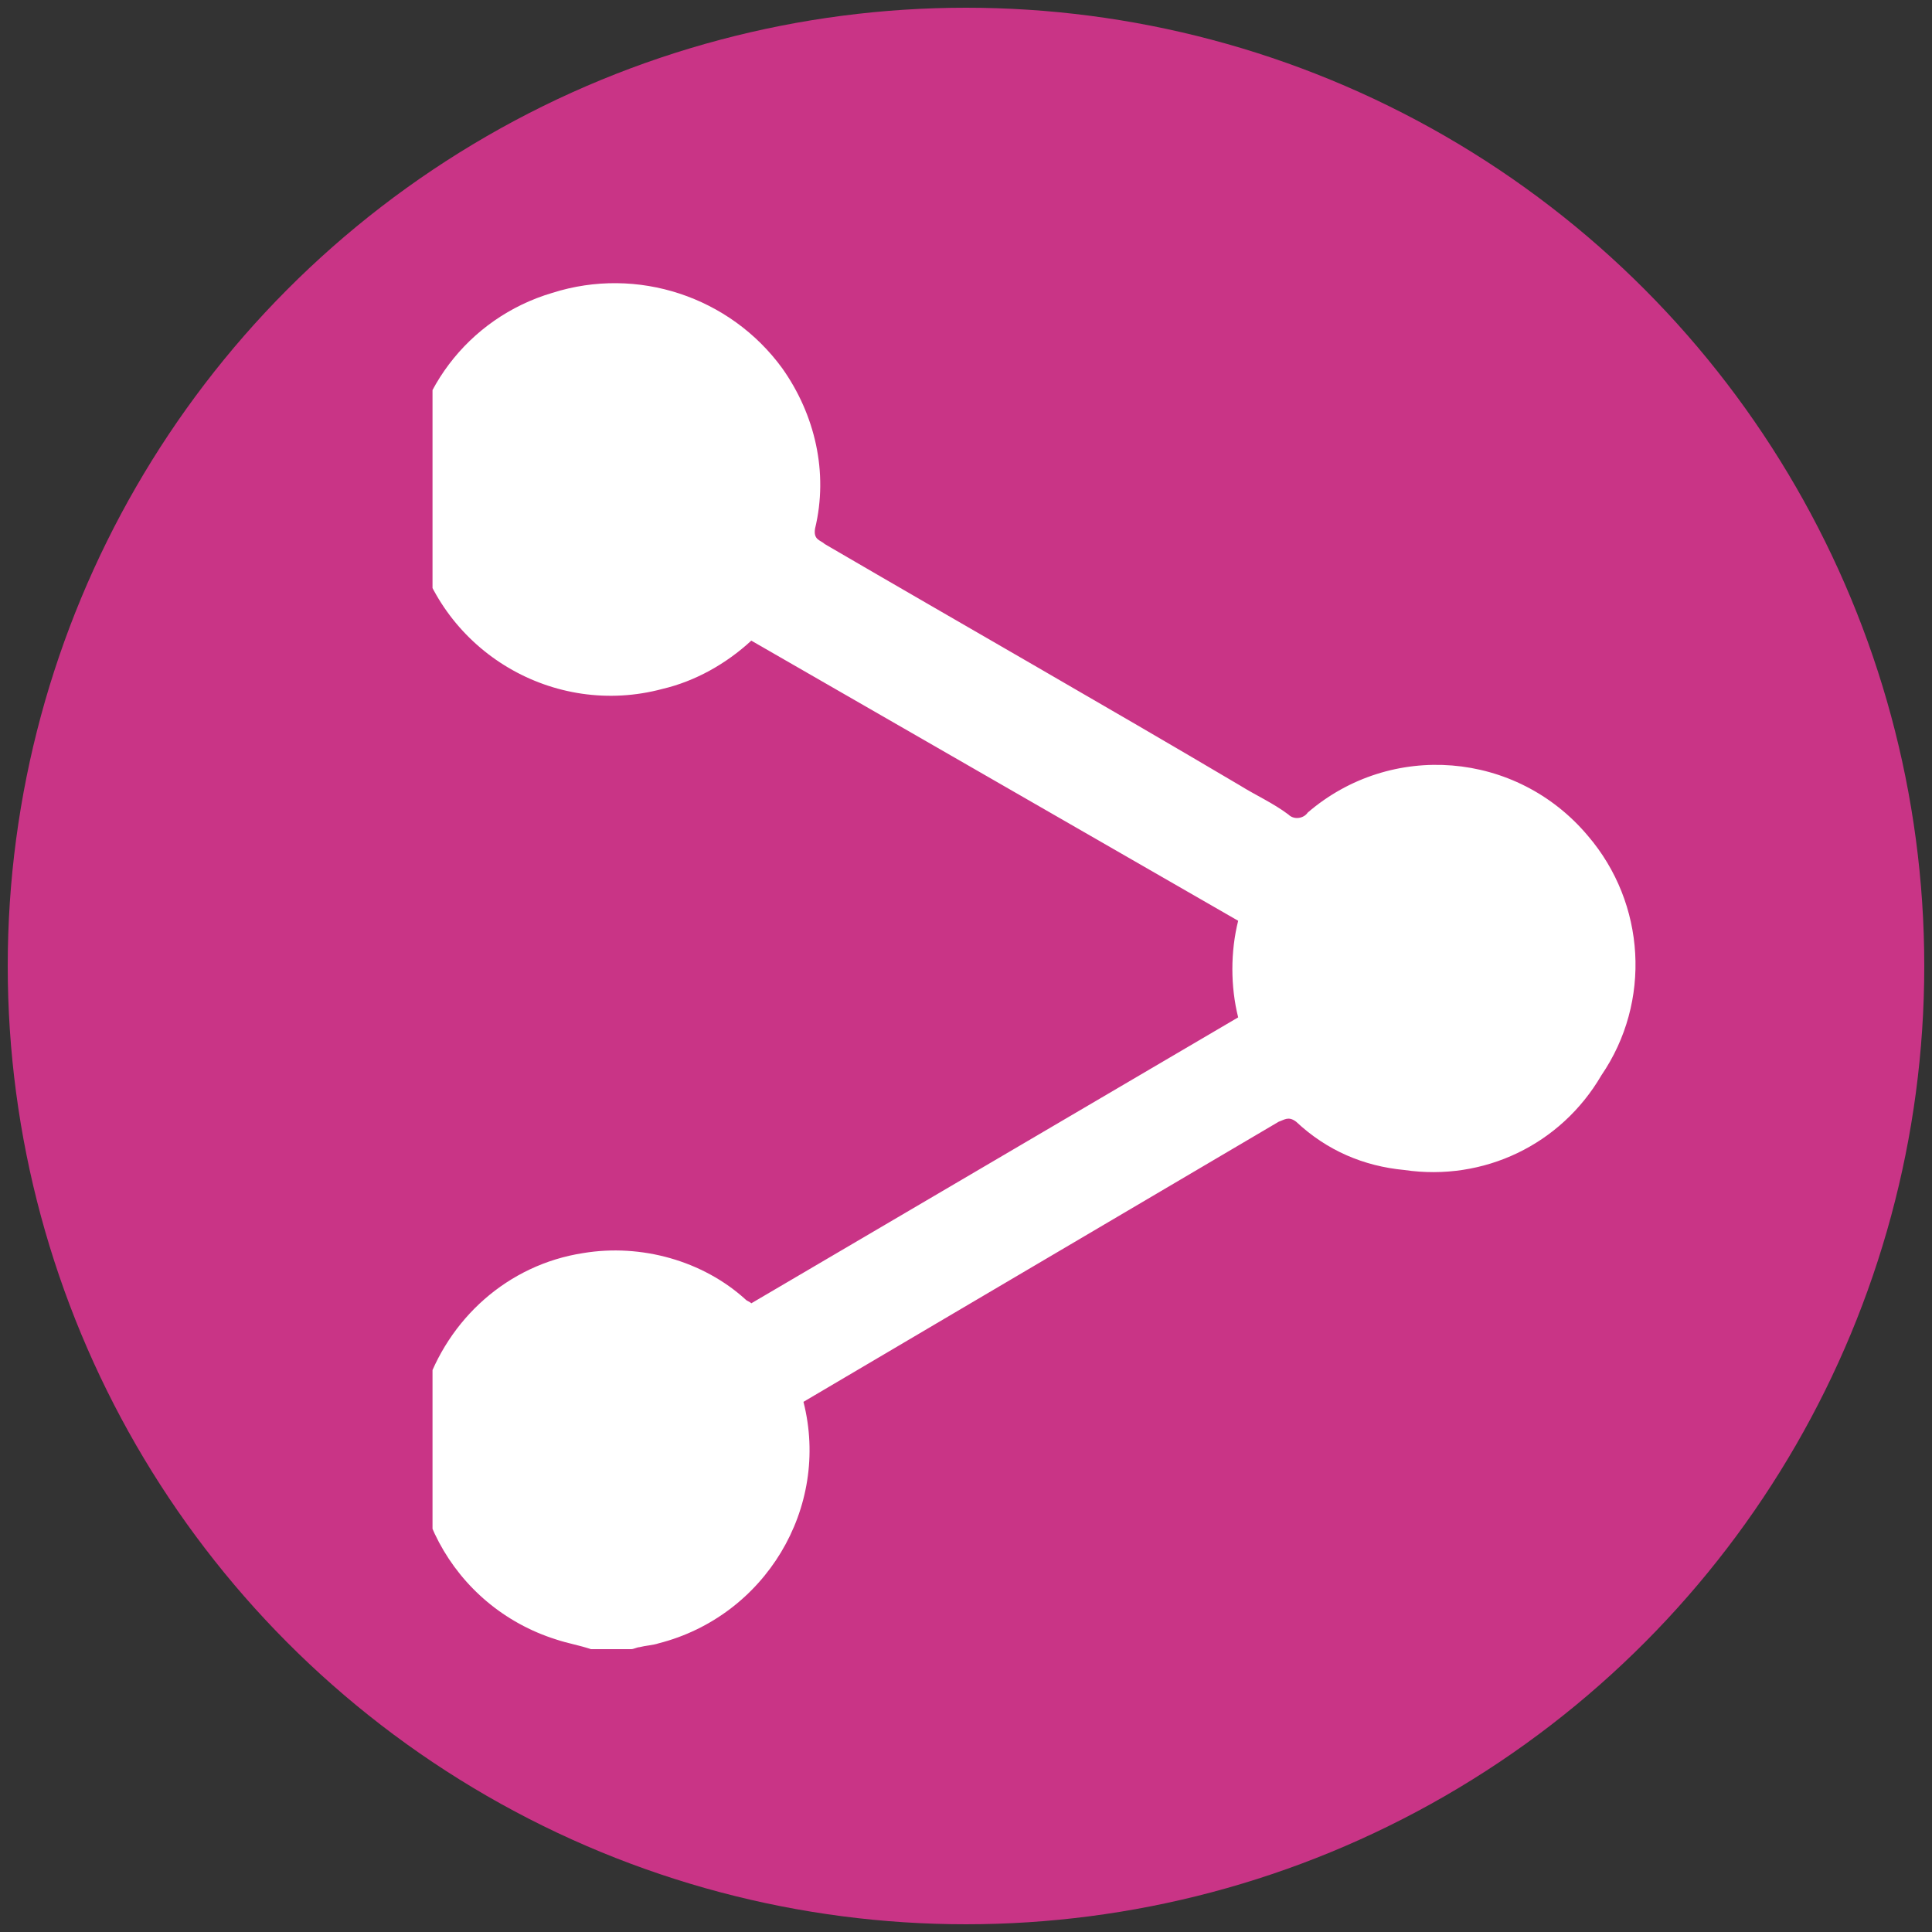
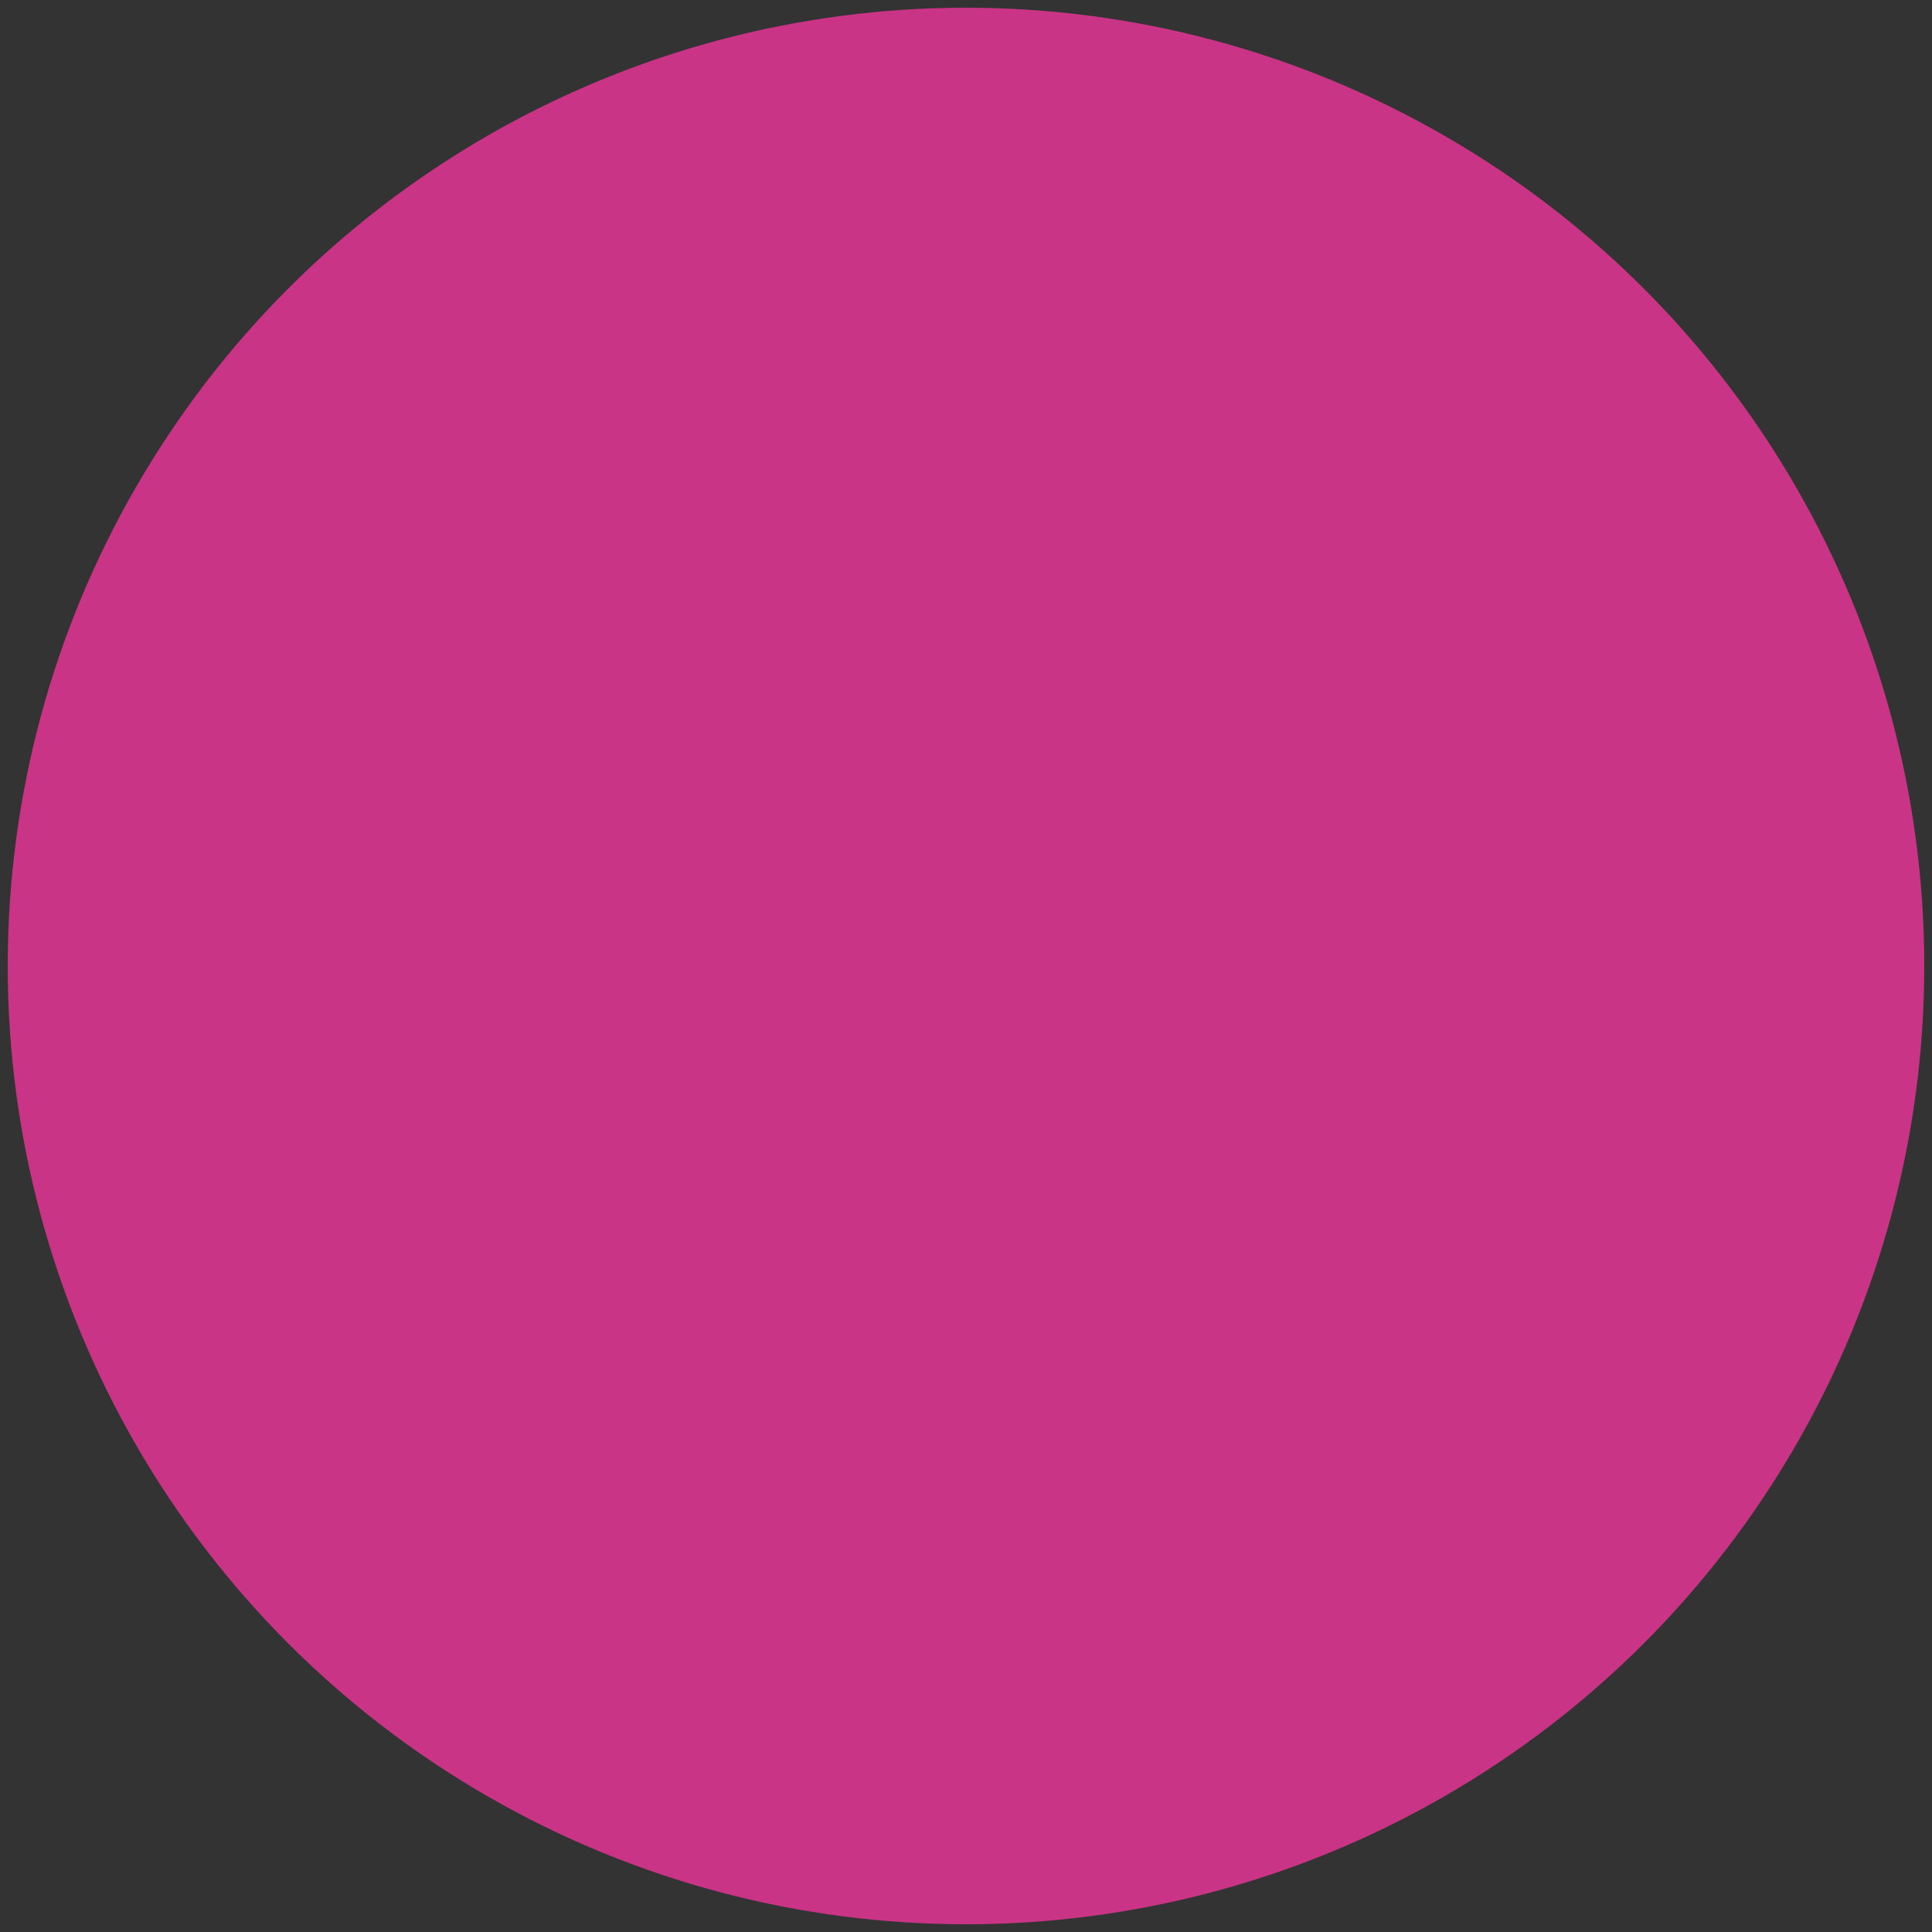
<svg xmlns="http://www.w3.org/2000/svg" xmlns:xlink="http://www.w3.org/1999/xlink" version="1.1" id="Layer_1" x="0px" y="0px" viewBox="0 0 100 100" style="enable-background:new 0 0 100 100;" xml:space="preserve">
  <rect x="0" y="0" width="100" height="100" fill="#333333" stroke="none" />
  <style type="text/css">
	.st0{fill:#c93486;}
	.st1{clip-path:url(#SVGID_2_);}
	.st2{fill:#FFFFFF;}
</style>
  <circle class="st0" cx="50" cy="50" r="49.6" />
  <g>
    <defs>
      <rect id="SVGID_1_" x="15.3" y="9" width="76.5" height="81.4" />
    </defs>
    <clipPath id="SVGID_2_">
      <use xlink:href="#SVGID_1_" style="overflow:visible;" />
    </clipPath>
    <g transform="translate(7.087 4.959)" class="st1">
-       <path class="st2" d="M23.5,80.4c-0.6-0.2-1.2-0.3-1.8-0.5c-5.4-1.7-8.5-7.4-6.8-12.9c1.2-3.7,4.3-6.5,8.2-7.1    c3-0.5,6.2,0.4,8.4,2.4c0.1,0.1,0.2,0.1,0.3,0.2L57,47.7c-0.4-1.6-0.4-3.4,0-5L31.8,28.2c-1.3,1.2-2.9,2.1-4.6,2.5    c-5.6,1.5-11.4-1.9-12.8-7.6c-0.3-1-0.4-2.1-0.3-3.1c0-4.5,3-8.5,7.4-9.8c4.4-1.4,9.2,0.2,11.9,3.9c1.7,2.4,2.4,5.4,1.7,8.3    C35,23,35.4,23,35.6,23.2c7.2,4.2,14.4,8.3,21.5,12.5c0.8,0.5,1.7,0.9,2.5,1.5c0.3,0.3,0.8,0.2,1-0.1l0,0    c4.3-3.7,10.8-3.2,14.5,1.2c3,3.5,3.3,8.6,0.7,12.4c-2.1,3.6-6.1,5.5-10.2,4.9c-2.1-0.2-4-1-5.6-2.5c-0.4-0.3-0.6-0.1-0.9,0    L42.3,63l-7.8,4.6c1.4,5.5-2,11.1-7.5,12.5c-0.3,0.1-0.6,0.1-1,0.2c-0.1,0-0.3,0.1-0.4,0.1H23.5z" />
-     </g>
+       </g>
  </g>
</svg>